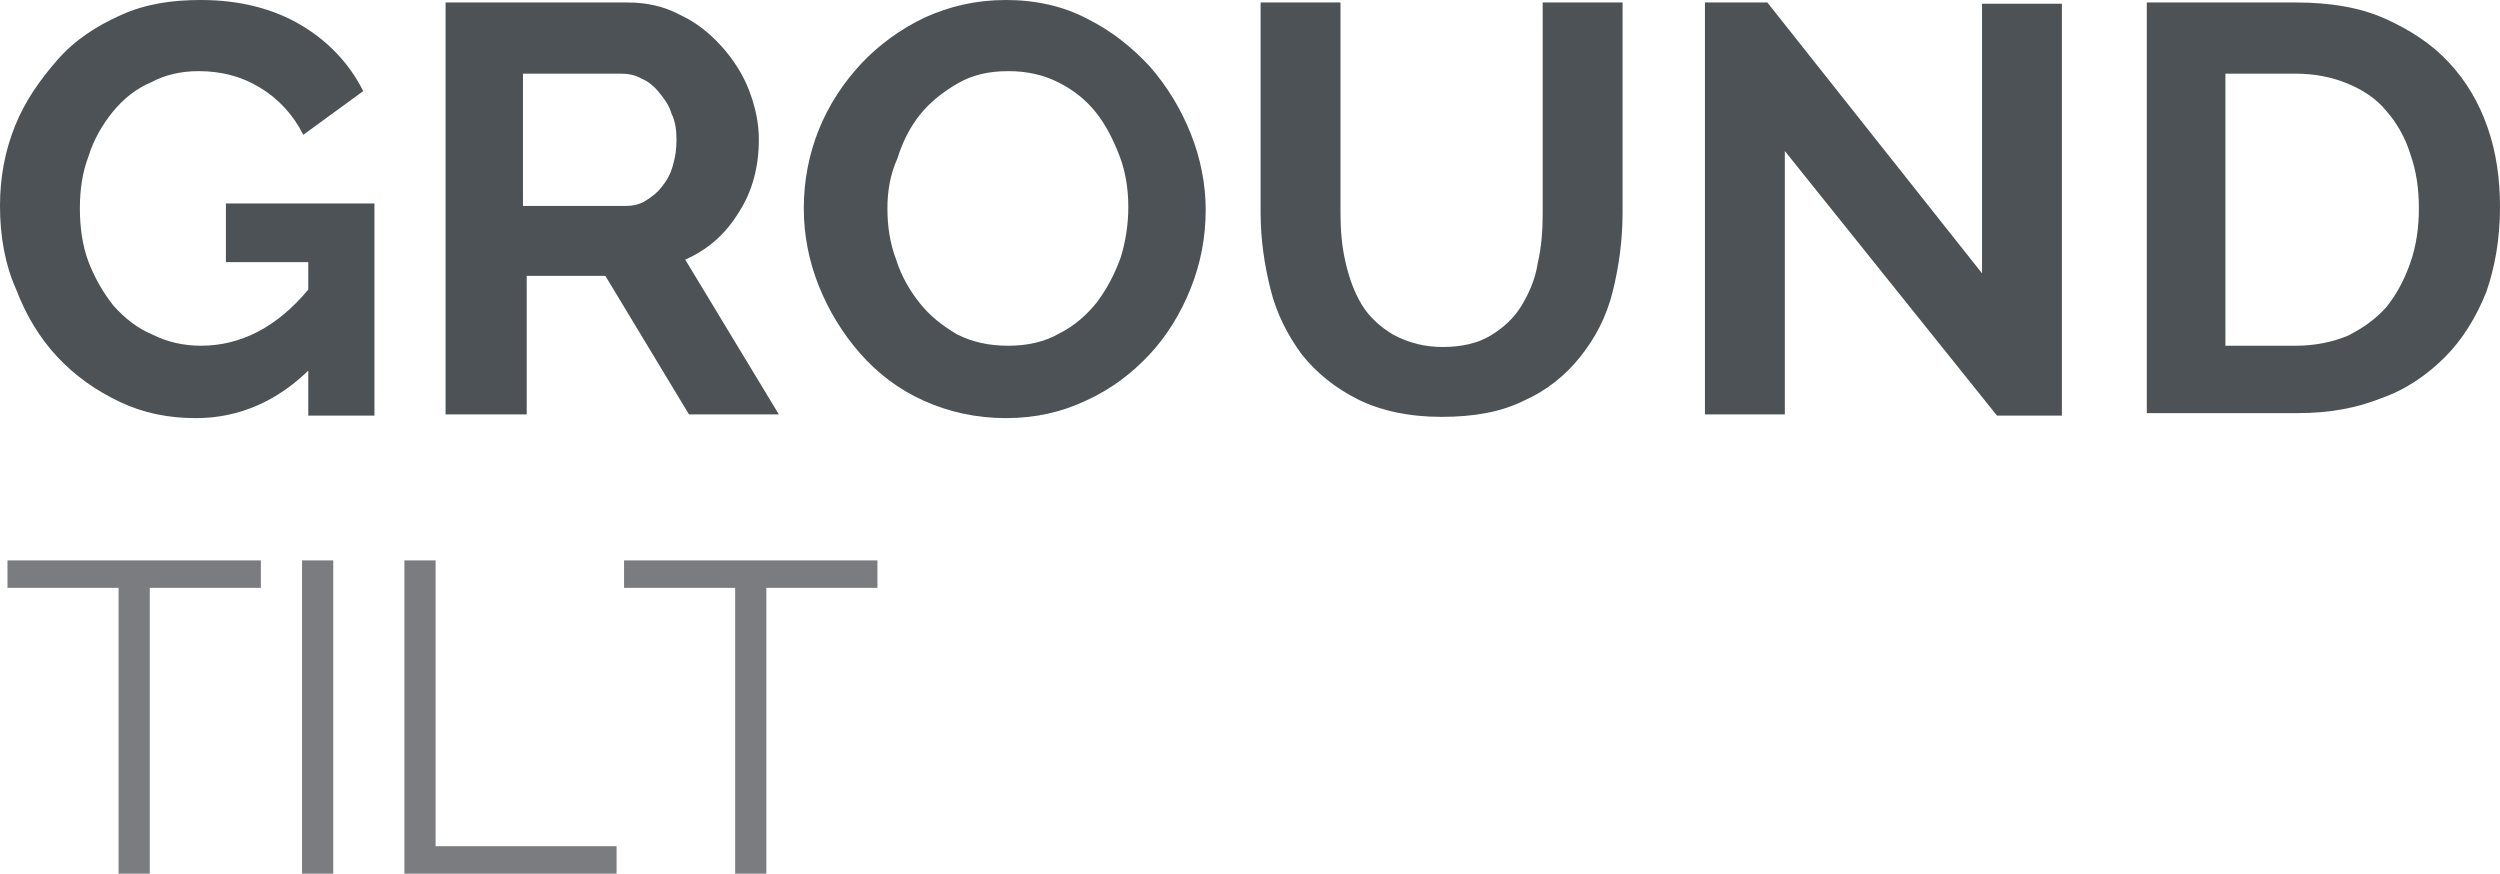
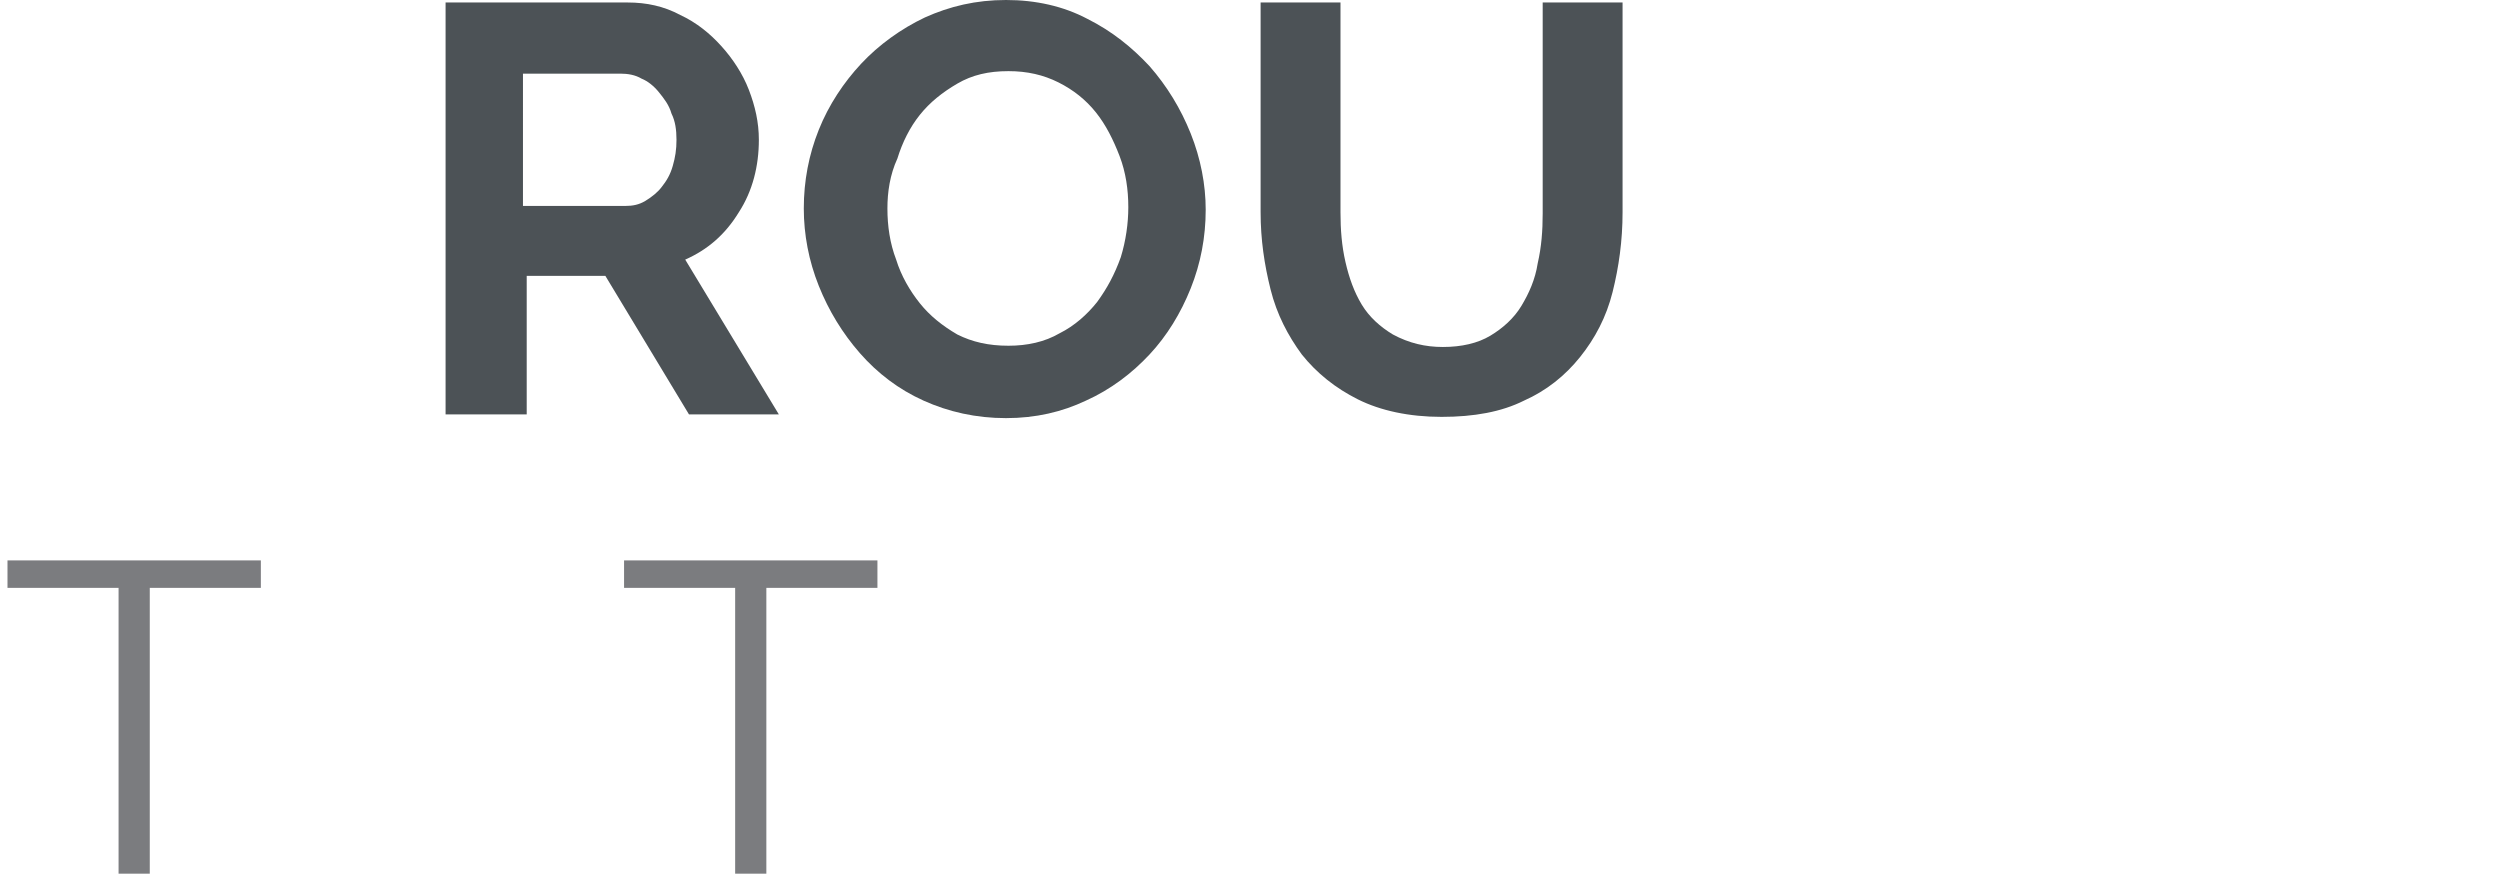
<svg xmlns="http://www.w3.org/2000/svg" version="1.1" id="Слой_1" x="0px" y="0px" viewBox="0 0 200.3 70" style="enable-background:new 0 0 200.3 70;" xml:space="preserve">
  <style type="text/css">
	.st0{enable-background:new    ;}
	.st1{fill:#30343B;}
	.st2{fill:#ACAEB1;}
	.st3{fill:#4C5256;}
	.st4{fill:#FF0019;}
	.st5{fill:#FFFFFF;}
	.st6{opacity:0.5;}
	.st7{fill-rule:evenodd;clip-rule:evenodd;fill:#30343B;}
	.st8{clip-path:url(#SVGID_00000041974023327395868830000011201671618232853932_);}
	.st9{clip-path:url(#SVGID_00000079460454927837009540000003178751510220283583_);}
	.st10{opacity:0.41;}
	.st11{clip-path:url(#SVGID_00000042014758983732100310000001641752716507271338_);}
	.st12{fill:none;}
	.st13{clip-path:url(#SVGID_00000008862937070713824470000000852458738091680157_);}
	.st14{clip-path:url(#SVGID_00000040558457214944160570000007775954838697895318_);}
	.st15{fill:none;stroke:#4C5256;stroke-width:0.75;stroke-miterlimit:22.926;}
	.st16{fill-rule:evenodd;clip-rule:evenodd;fill:none;stroke:#4C5256;stroke-width:0.75;stroke-miterlimit:22.926;}
	.st17{fill-rule:evenodd;clip-rule:evenodd;fill:none;stroke:#1A1A18;stroke-width:0.567;stroke-miterlimit:22.926;}
	.st18{fill-rule:evenodd;clip-rule:evenodd;fill:none;stroke:#3B3A39;stroke-width:0.567;stroke-miterlimit:22.926;}
	.st19{fill-rule:evenodd;clip-rule:evenodd;fill:#FFFFFF;stroke:#3B3A39;stroke-width:0.567;stroke-miterlimit:22.926;}
	
		.st20{fill-rule:evenodd;clip-rule:evenodd;fill:none;stroke:#3B3A39;stroke-width:1.417;stroke-linecap:round;stroke-linejoin:round;stroke-miterlimit:22.926;}
	.st21{fill-rule:evenodd;clip-rule:evenodd;fill:none;stroke:#3B3A39;stroke-width:2.835;stroke-miterlimit:22.926;}
	.st22{fill-rule:evenodd;clip-rule:evenodd;fill:#3B3A39;}
	.st23{fill-rule:evenodd;clip-rule:evenodd;fill:none;stroke:#3B3A39;stroke-width:0.216;stroke-miterlimit:22.926;}
	.st24{fill-rule:evenodd;clip-rule:evenodd;fill:#FFFFFF;stroke:#3B3A39;stroke-width:0.216;stroke-miterlimit:22.926;}
	.st25{fill-rule:evenodd;clip-rule:evenodd;fill:none;stroke:#3B3A39;stroke-width:0.25;stroke-miterlimit:10;}
	
		.st26{fill-rule:evenodd;clip-rule:evenodd;fill:none;stroke:#3B3A39;stroke-width:0.8;stroke-linecap:round;stroke-linejoin:round;stroke-miterlimit:10;}
	.st27{fill-rule:evenodd;clip-rule:evenodd;fill:none;stroke:#485155;stroke-width:1.5;stroke-miterlimit:22.926;}
	.st28{fill-rule:evenodd;clip-rule:evenodd;fill:none;stroke:#485155;stroke-width:1.539;stroke-miterlimit:22.926;}
	.st29{fill-rule:evenodd;clip-rule:evenodd;fill:none;stroke:#4C5256;stroke-width:0.457;stroke-miterlimit:22.926;}
	.st30{fill:none;stroke:#414D53;stroke-width:1.262;stroke-miterlimit:10;}
	.st31{fill:none;stroke:#43525A;stroke-width:0.75;stroke-miterlimit:10;}
	.st32{fill:#43525A;}
	.st33{fill:#7B7C7F;}
</style>
  <g>
    <g>
-       <path class="st3" d="M24.9,29.5c-2.6,2.6-5.7,4-9.2,4c-2.2,0-4.2-0.4-6.1-1.3c-1.9-0.9-3.6-2.1-5-3.6c-1.4-1.5-2.5-3.3-3.3-5.4    C0.4,21.2,0,18.9,0,16.5c0-2.3,0.4-4.4,1.2-6.4c0.8-2,2-3.7,3.4-5.3s3.1-2.7,5.1-3.6S13.8,0,16.1,0c3.1,0,5.8,0.7,8,2    c2.2,1.3,3.9,3.1,5,5.3l-4.8,3.5c-0.8-1.6-2-2.9-3.5-3.8c-1.5-0.9-3.1-1.3-4.9-1.3c-1.4,0-2.7,0.3-3.8,0.9C10.9,7.1,9.9,7.9,9,9    c-0.8,1-1.5,2.2-1.9,3.5c-0.5,1.3-0.7,2.7-0.7,4.2c0,1.5,0.2,3,0.7,4.3c0.5,1.3,1.2,2.5,2,3.5c0.9,1,1.9,1.8,3.1,2.3    c1.2,0.6,2.5,0.9,3.9,0.9c3.2,0,6.1-1.5,8.6-4.5V21h-6.6v-4.7h11.9v17h-5.3V29.5z" />
      <path class="st3" d="M35.7,33.2v-33h14.6c1.5,0,2.9,0.3,4.2,1c1.3,0.6,2.4,1.5,3.3,2.5c0.9,1,1.7,2.2,2.2,3.5    c0.5,1.3,0.8,2.6,0.8,4c0,2.1-0.5,4.1-1.6,5.8c-1.1,1.8-2.5,3-4.3,3.8l7.5,12.4h-7.2l-6.7-11.1h-6.3v11.1H35.7z M42.1,16.5h8    c0.6,0,1.1-0.1,1.6-0.4c0.5-0.3,1-0.7,1.3-1.1c0.4-0.5,0.7-1,0.9-1.7c0.2-0.7,0.3-1.3,0.3-2.1c0-0.8-0.1-1.5-0.4-2.1    c-0.2-0.7-0.6-1.2-1-1.7c-0.4-0.5-0.9-0.9-1.4-1.1c-0.5-0.3-1.1-0.4-1.7-0.4h-7.8V16.5z" />
      <path class="st3" d="M80.6,33.5c-2.4,0-4.6-0.5-6.6-1.4c-2-0.9-3.7-2.2-5.1-3.8c-1.4-1.6-2.5-3.4-3.3-5.4c-0.8-2-1.2-4.1-1.2-6.2    c0-2.2,0.4-4.3,1.2-6.3c0.8-2,2-3.8,3.4-5.3c1.4-1.5,3.2-2.8,5.1-3.7c2-0.9,4.1-1.4,6.5-1.4c2.4,0,4.6,0.5,6.5,1.5    c2,1,3.6,2.3,5,3.8c1.4,1.6,2.5,3.4,3.3,5.4c0.8,2,1.2,4.1,1.2,6.1c0,2.2-0.4,4.3-1.2,6.3c-0.8,2-1.9,3.8-3.3,5.3    c-1.4,1.5-3.1,2.8-5.1,3.7C85.1,33,83,33.5,80.6,33.5z M71.1,16.7c0,1.4,0.2,2.8,0.7,4.1c0.4,1.3,1.1,2.5,1.9,3.5    c0.8,1,1.8,1.8,3,2.5c1.2,0.6,2.5,0.9,4.1,0.9c1.5,0,2.9-0.3,4.1-1c1.2-0.6,2.2-1.5,3-2.5c0.8-1.1,1.4-2.2,1.9-3.6    c0.4-1.3,0.6-2.7,0.6-4c0-1.4-0.2-2.8-0.7-4.1c-0.5-1.3-1.1-2.5-1.9-3.5c-0.8-1-1.8-1.8-3-2.4c-1.2-0.6-2.5-0.9-4-0.9    c-1.6,0-2.9,0.3-4.1,1s-2.2,1.5-3,2.5c-0.8,1-1.4,2.2-1.8,3.5C71.3,14,71.1,15.4,71.1,16.7z" />
      <path class="st3" d="M115.6,27.8c1.5,0,2.8-0.3,3.8-0.9c1-0.6,1.9-1.4,2.5-2.4c0.6-1,1.1-2.1,1.3-3.4c0.3-1.3,0.4-2.6,0.4-4V0.2    h6.4v16.8c0,2.3-0.3,4.4-0.8,6.4c-0.5,2-1.4,3.7-2.6,5.2c-1.2,1.5-2.7,2.7-4.5,3.5c-1.8,0.9-4,1.3-6.6,1.3c-2.6,0-4.9-0.5-6.7-1.4    c-1.8-0.9-3.3-2.1-4.5-3.6c-1.1-1.5-2-3.2-2.5-5.2c-0.5-2-0.8-4-0.8-6.2V0.2h6.4v16.8c0,1.4,0.1,2.7,0.4,4    c0.3,1.3,0.7,2.4,1.3,3.4c0.6,1,1.5,1.8,2.5,2.4C112.9,27.5,114.2,27.8,115.6,27.8z" />
-       <path class="st3" d="M143,12.1v21.1h-6.4v-33h5l17.2,21.7V0.3h6.4v33h-5.2L143,12.1z" />
-       <path class="st3" d="M172,33.2v-33h12c2.7,0,5.1,0.4,7.1,1.3c2,0.9,3.7,2,5.1,3.5s2.4,3.2,3.1,5.2s1,4.1,1,6.4    c0,2.5-0.4,4.8-1.1,6.8c-0.8,2-1.9,3.8-3.3,5.2c-1.4,1.4-3.1,2.6-5.1,3.3c-2,0.8-4.2,1.2-6.7,1.2H172z M193.8,16.7    c0-1.6-0.2-3-0.7-4.4c-0.4-1.3-1.1-2.5-1.9-3.4c-0.8-1-1.9-1.7-3.1-2.2c-1.2-0.5-2.6-0.8-4.2-0.8h-5.6v21.8h5.6    c1.6,0,3-0.3,4.2-0.8c1.2-0.6,2.2-1.3,3.1-2.3c0.8-1,1.4-2.1,1.9-3.5C193.6,19.7,193.8,18.2,193.8,16.7z" />
    </g>
    <g>
      <path class="st33" d="M20.9,47.1H12V70H9.5V47.1H0.6v-2.2h20.3V47.1z" />
-       <path class="st33" d="M24.2,70V44.9h2.5V70H24.2z" />
-       <path class="st33" d="M32.4,70V44.9h2.5v22.9h14.5V70H32.4z" />
      <path class="st33" d="M70.3,47.1h-8.9V70h-2.5V47.1H50v-2.2h20.3V47.1z" />
    </g>
  </g>
</svg>